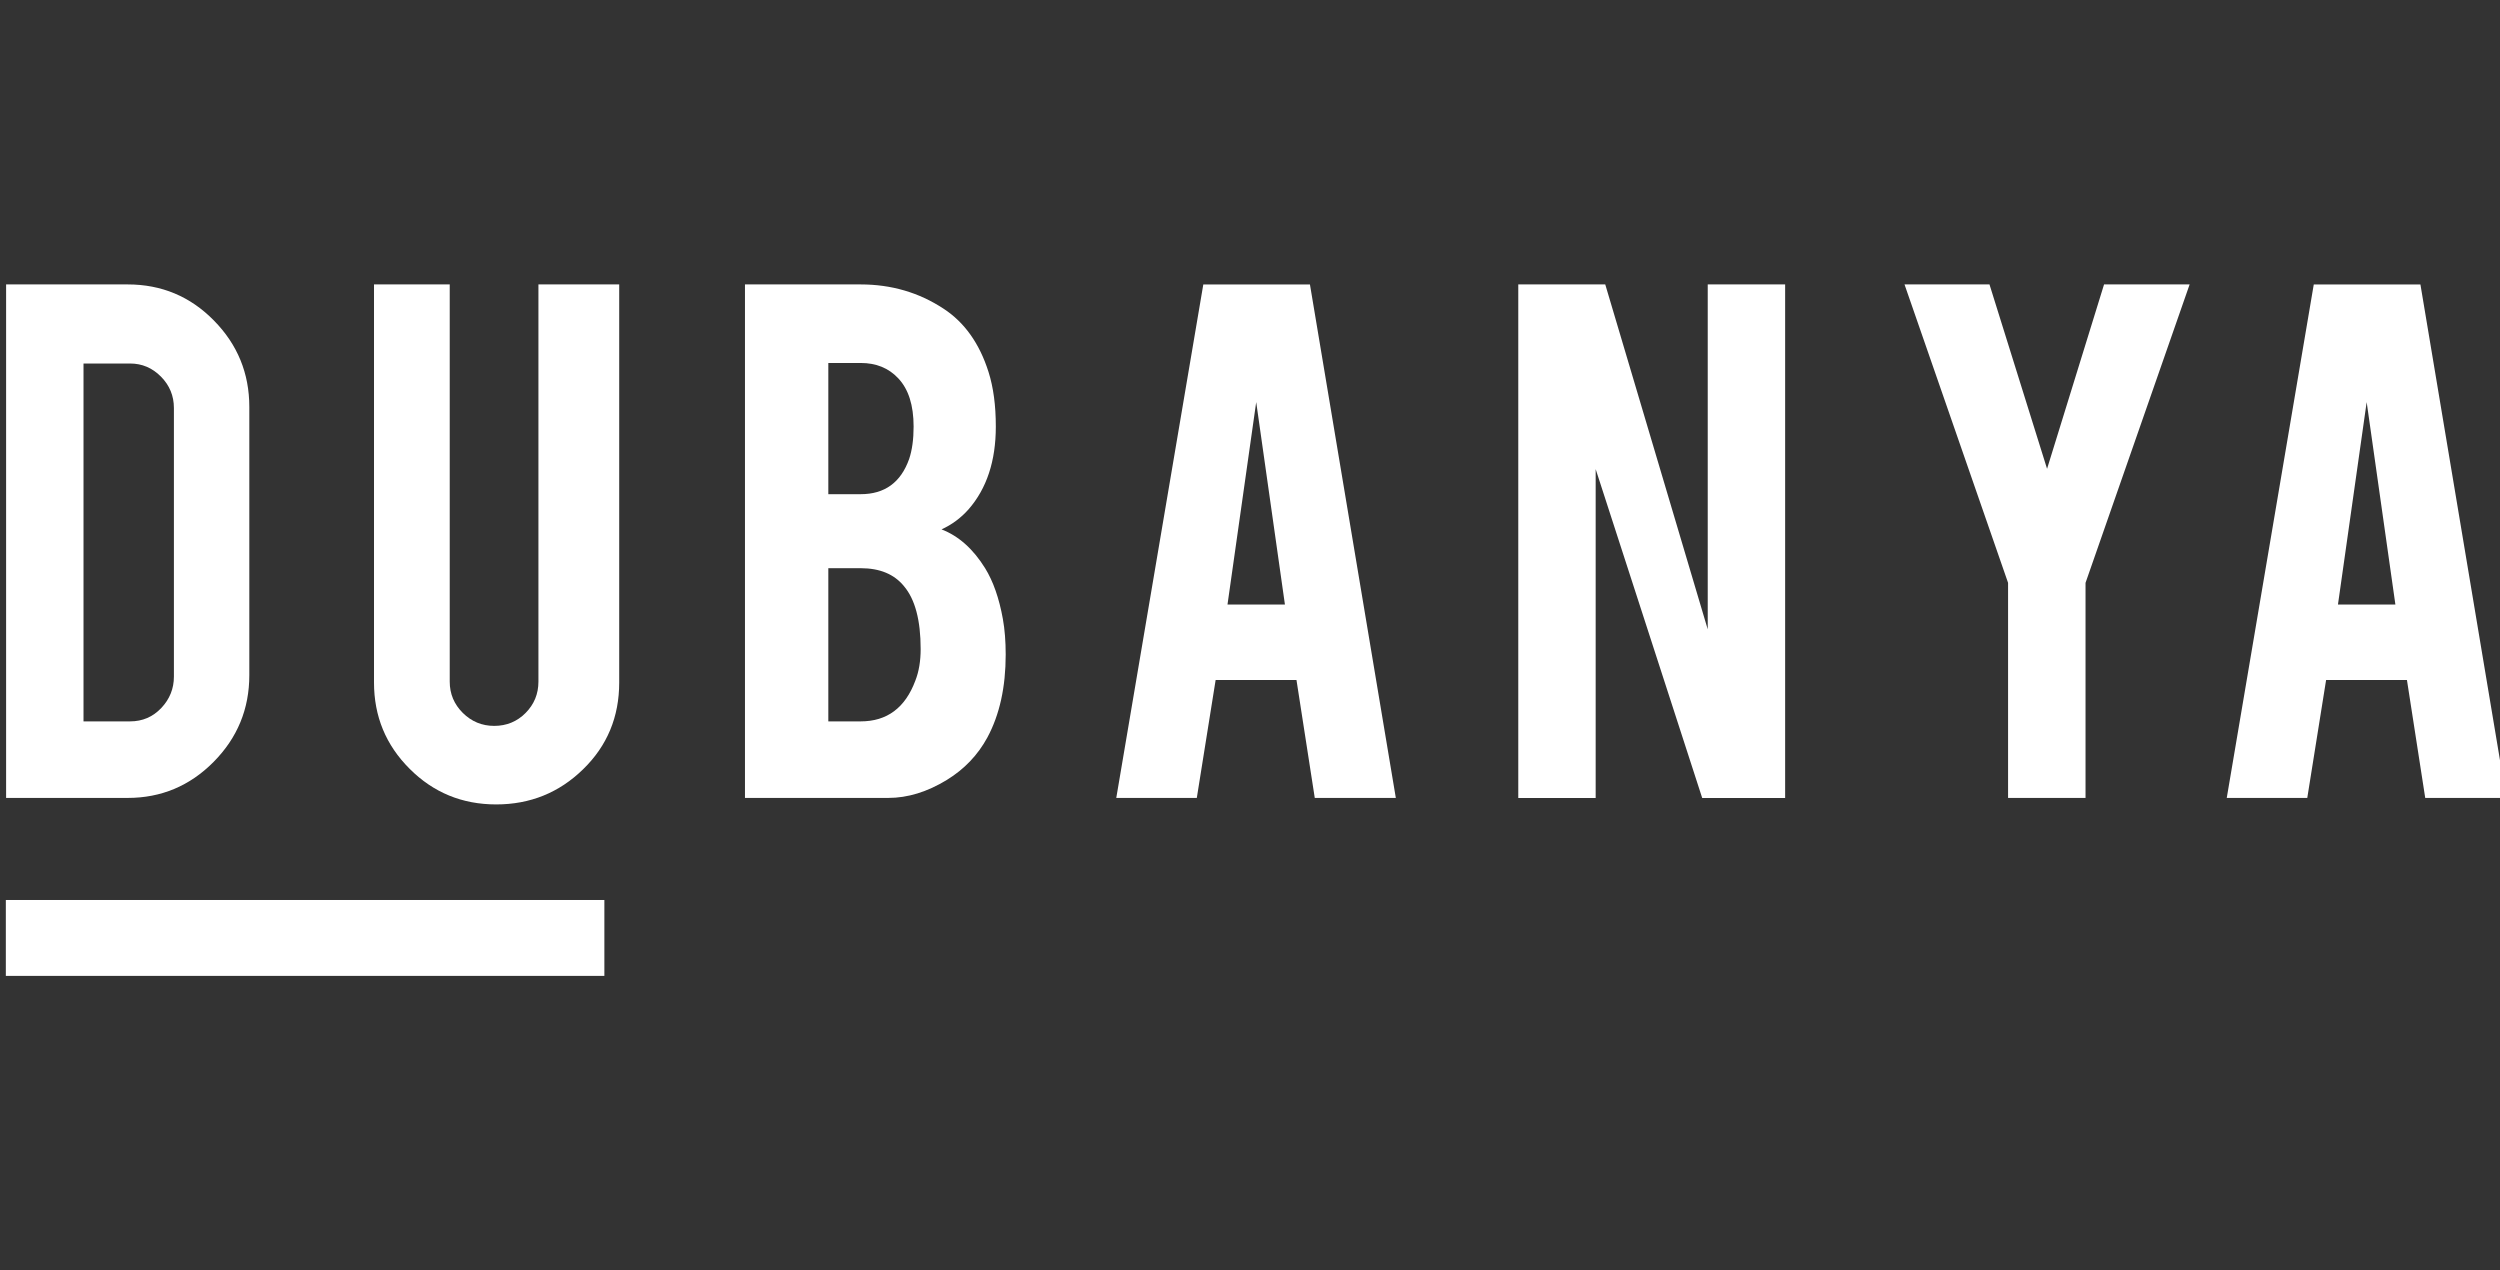
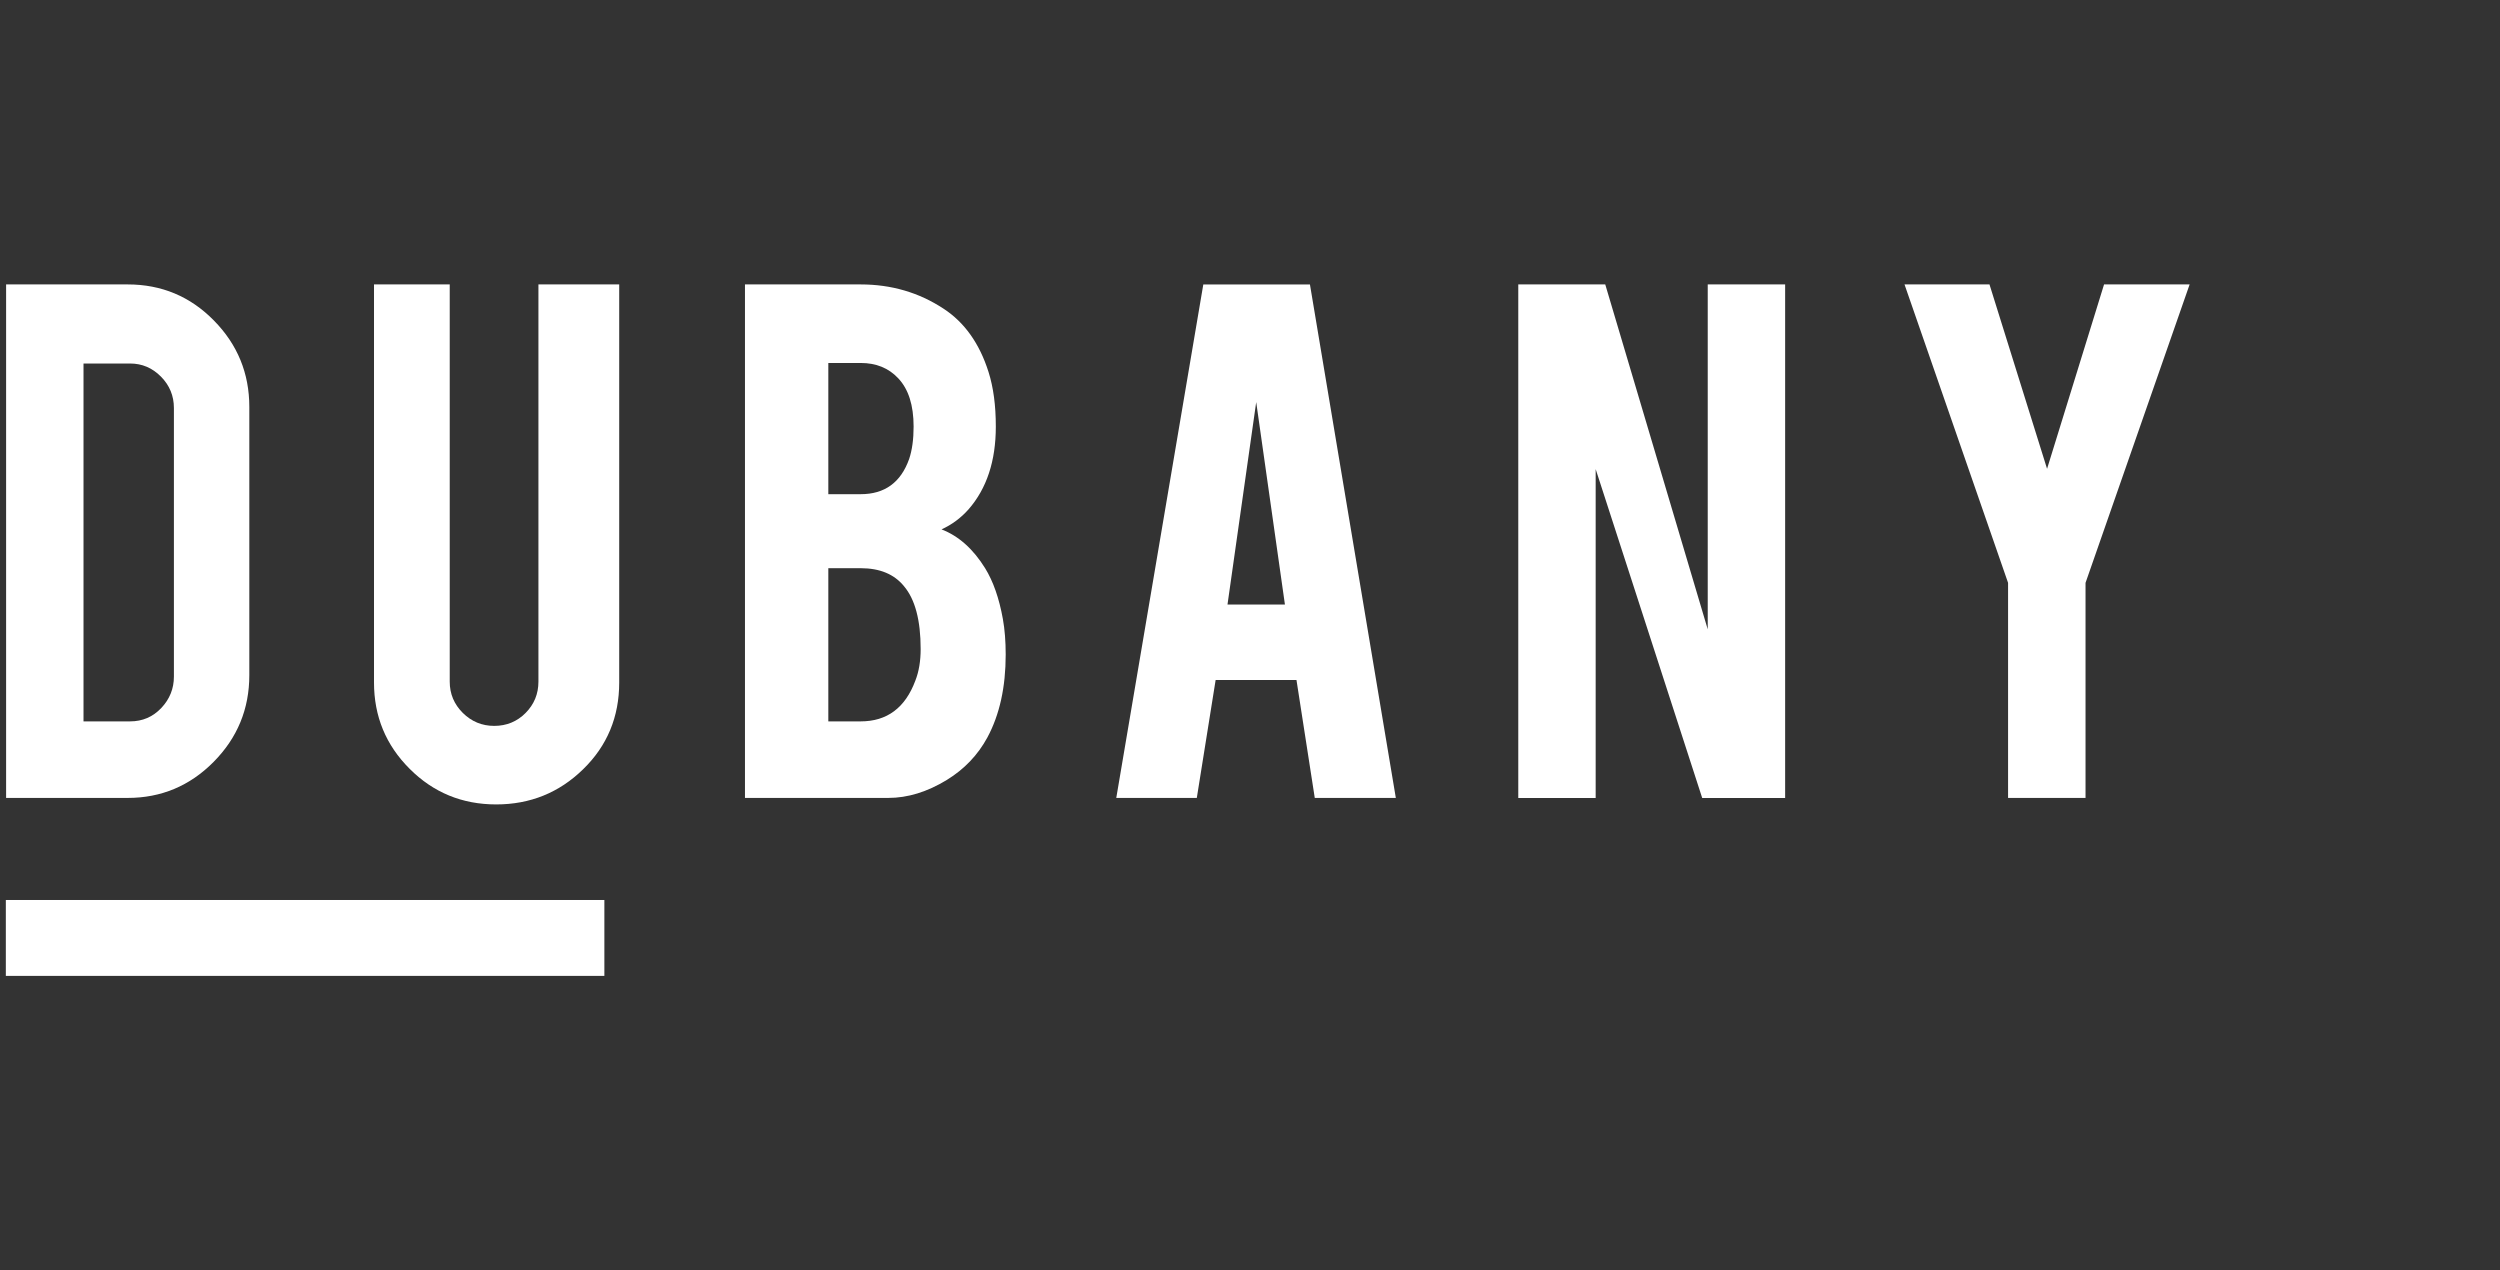
<svg xmlns="http://www.w3.org/2000/svg" width="183" height="93" viewBox="0 0 183 93" fill="none">
  <rect x="0" y="0" width="183" height="93" fill="#333333" stroke="none" />
  <g clip-path="url(#clip0_577_56)">
-     <path d="M6.113 52.805H9.523C10.426 52.805 11.188 52.479 11.805 51.827C12.422 51.175 12.73 50.408 12.73 49.527V29.865C12.73 28.975 12.413 28.208 11.783 27.57C11.153 26.931 10.399 26.609 9.523 26.609H6.113V52.805ZM18.25 49.425C18.25 51.897 17.378 54.012 15.633 55.774C13.889 57.532 11.796 58.408 9.346 58.408H0.447V20.82H9.346C11.822 20.82 13.924 21.697 15.655 23.459C17.387 25.217 18.25 27.327 18.25 29.786V49.425Z" fill="white" />
+     <path d="M6.113 52.805H9.523C10.426 52.805 11.188 52.479 11.805 51.827C12.422 51.175 12.73 50.408 12.73 49.527V29.865C12.73 28.975 12.413 28.208 11.783 27.57C11.153 26.931 10.399 26.609 9.523 26.609H6.113V52.805ZM18.25 49.425C18.25 51.897 17.378 54.012 15.633 55.774C13.889 57.532 11.796 58.408 9.346 58.408H0.447V20.82H9.346C11.822 20.82 13.924 21.697 15.655 23.459C17.387 25.217 18.25 27.327 18.25 29.786Z" fill="white" />
    <path d="M36.321 58.884C33.836 58.884 31.721 58.016 29.985 56.276C28.245 54.54 27.377 52.434 27.377 49.959V20.82H32.92V49.897C32.92 50.791 33.241 51.553 33.88 52.188C34.519 52.818 35.281 53.135 36.175 53.135C37.083 53.135 37.849 52.818 38.475 52.188C39.101 51.553 39.413 50.791 39.413 49.897V20.82H45.326V49.959C45.326 52.474 44.449 54.593 42.687 56.307C40.929 58.025 38.806 58.884 36.321 58.884Z" fill="white" />
    <path d="M60.633 52.805H63.004C64.929 52.805 66.259 51.813 66.999 49.835C67.264 49.166 67.392 48.386 67.392 47.509C67.392 45.408 66.986 43.874 66.176 42.914C65.462 42.033 64.405 41.592 63.004 41.592H60.633V52.805ZM60.633 36.174H63.004C64.761 36.174 65.942 35.315 66.55 33.596C66.766 32.953 66.876 32.16 66.876 31.226C66.876 29.662 66.502 28.482 65.744 27.684C65.043 26.94 64.131 26.57 63.004 26.57H60.633V36.174ZM54.532 58.408V20.82H63.004C65.242 20.82 67.264 21.411 69.061 22.591C70.603 23.596 71.7 25.142 72.361 27.23C72.718 28.358 72.894 29.689 72.894 31.226C72.894 33.742 72.229 35.76 70.898 37.284C70.335 37.918 69.674 38.407 68.92 38.751C70.167 39.231 71.233 40.178 72.11 41.592C72.705 42.557 73.136 43.791 73.409 45.302C73.55 46.086 73.617 46.958 73.617 47.919C73.617 50.298 73.172 52.316 72.277 53.981C71.577 55.272 70.586 56.307 69.308 57.091C67.867 57.972 66.44 58.408 65.021 58.408H54.532Z" fill="white" />
    <path d="M91.954 29.434L89.853 44.25H94.056L91.954 29.434ZM88.985 49.774L87.606 58.409H81.711L88.082 20.821H95.888L102.175 58.409H96.241L94.902 49.774H88.985Z" fill="white" />
    <path d="M117.504 20.819L125.006 46.068V20.819H130.672V58.412H124.601L116.803 34.34V58.412H111.138V20.819H117.504Z" fill="white" />
    <path d="M146.991 42.664L139.409 20.817H145.629L149.845 34.316L154.018 20.817H160.282L152.661 42.664V58.41H146.991V42.664Z" fill="white" />
-     <path d="M173.24 29.434L171.139 44.25H175.342L173.24 29.434ZM170.271 49.774L168.892 58.409H162.998L169.368 20.821H177.175L183.461 58.409H177.527L176.188 49.774H170.271Z" fill="white" />
    <path d="M0.427 71.435H44.24V65.879H0.427V71.435Z" fill="white" />
  </g>
  <defs>
    <clipPath id="clip0_577_56">
      <rect width="183" height="92.589" fill="white" />
    </clipPath>
  </defs>
</svg>